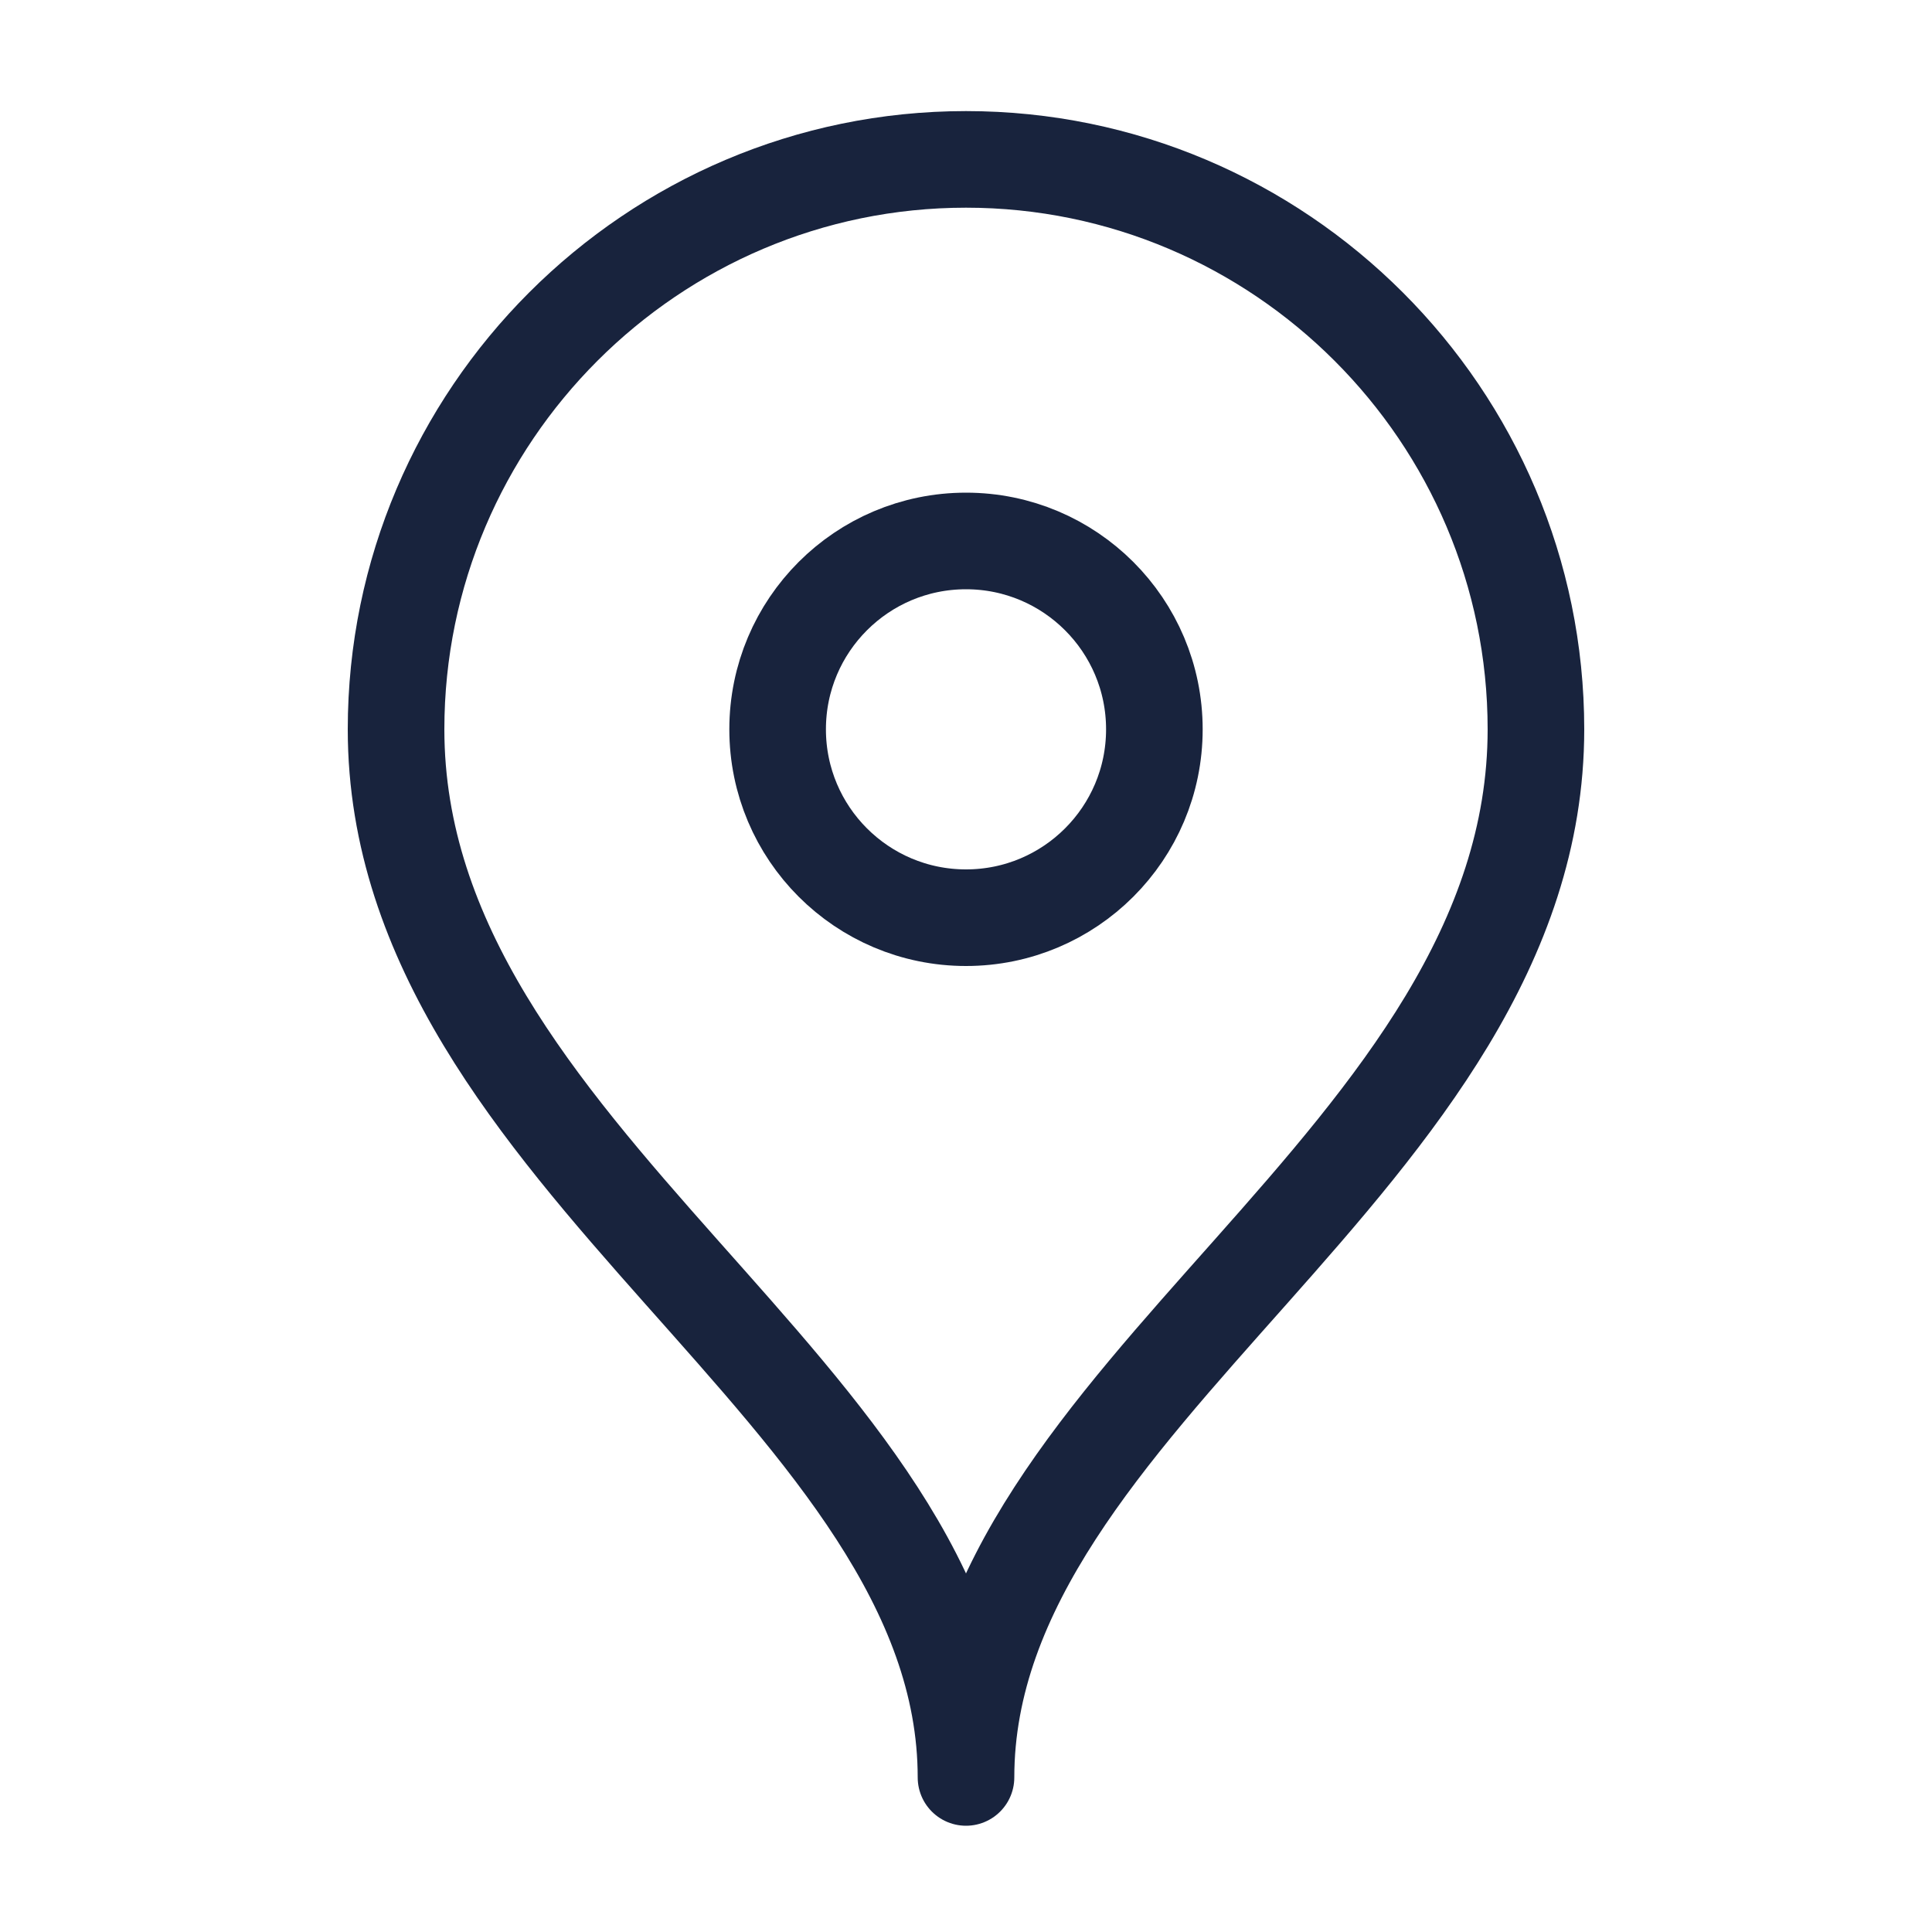
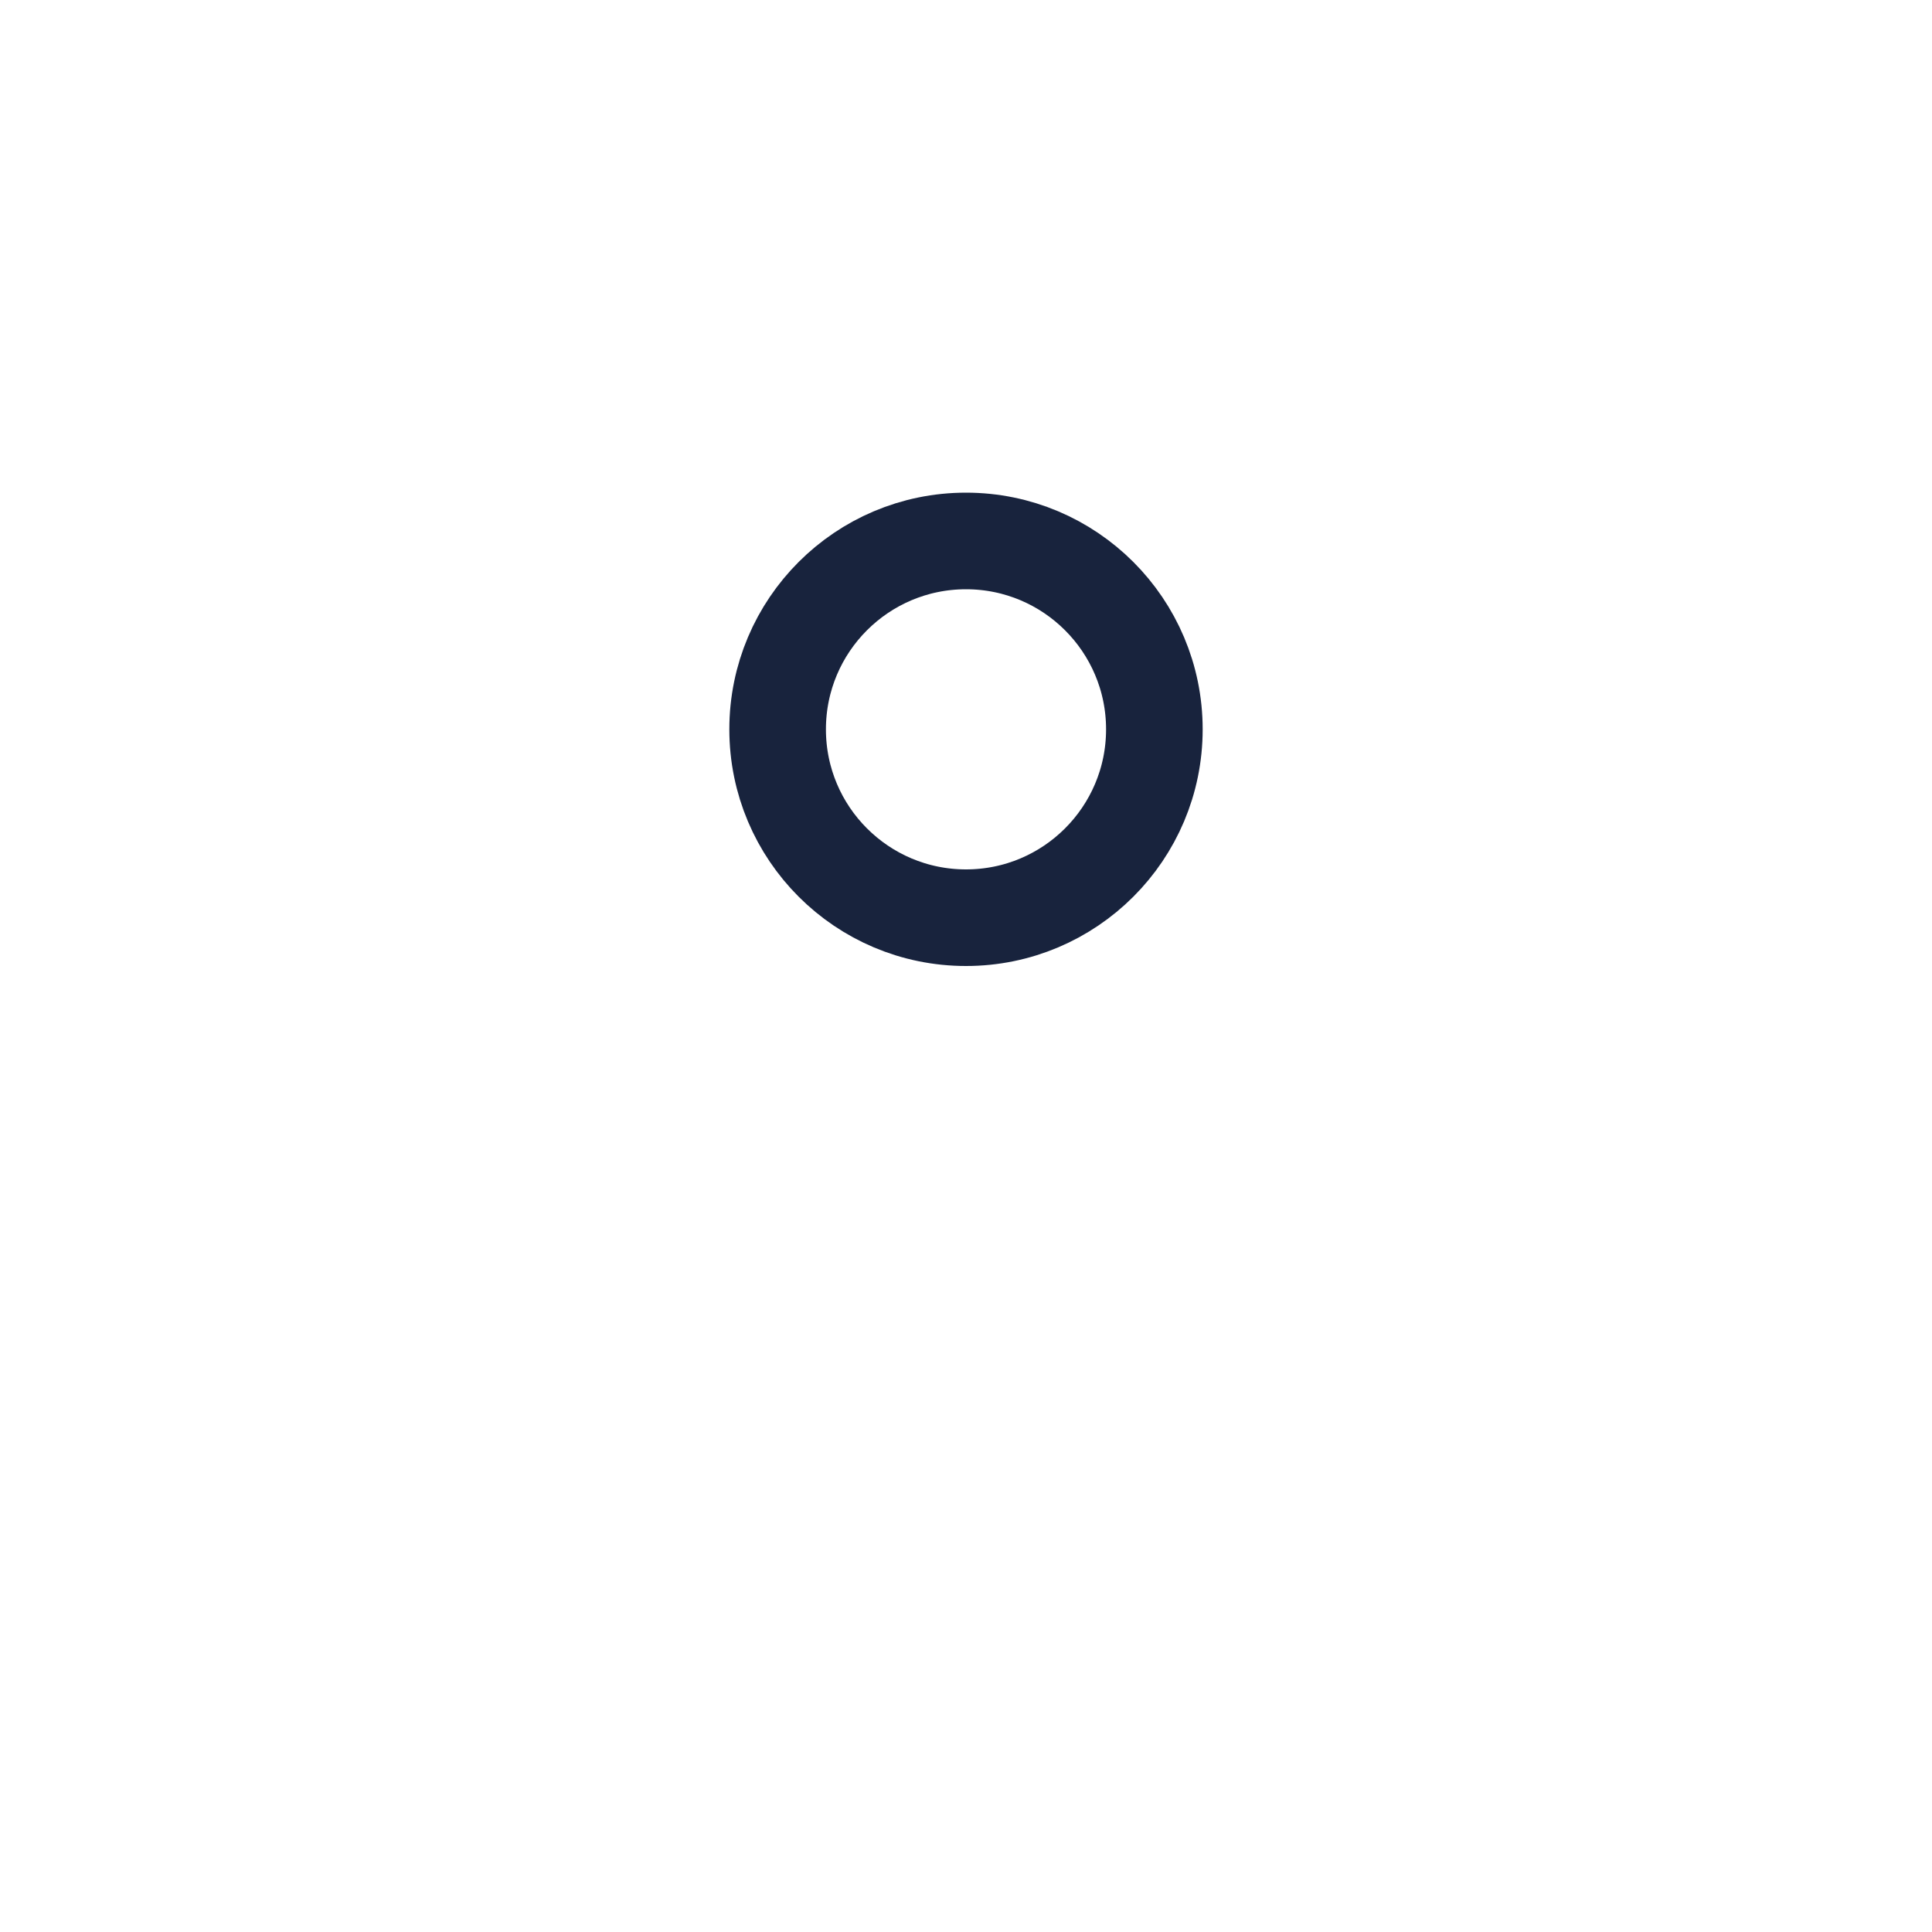
<svg xmlns="http://www.w3.org/2000/svg" version="1.1" id="Layer_1" x="0px" y="0px" viewBox="0 0 40 40" style="enable-background:new 0 0 40 40;" xml:space="preserve">
  <style type="text/css">
	.st0{fill:none;stroke:#18233D;stroke-width:2;stroke-linejoin:round;}
</style>
  <g>
-     <path class="st0" d="M31.8,15.1c0,8.9-11.8,13.8-11.8,21.7c0-7.9-11.8-12.8-11.8-21.7C8.2,8.6,13.5,3.3,20,3.3   C26.5,3.3,31.8,8.6,31.8,15.1z" />
    <circle class="st0" cx="20" cy="15.1" r="3.9" />
  </g>
</svg>